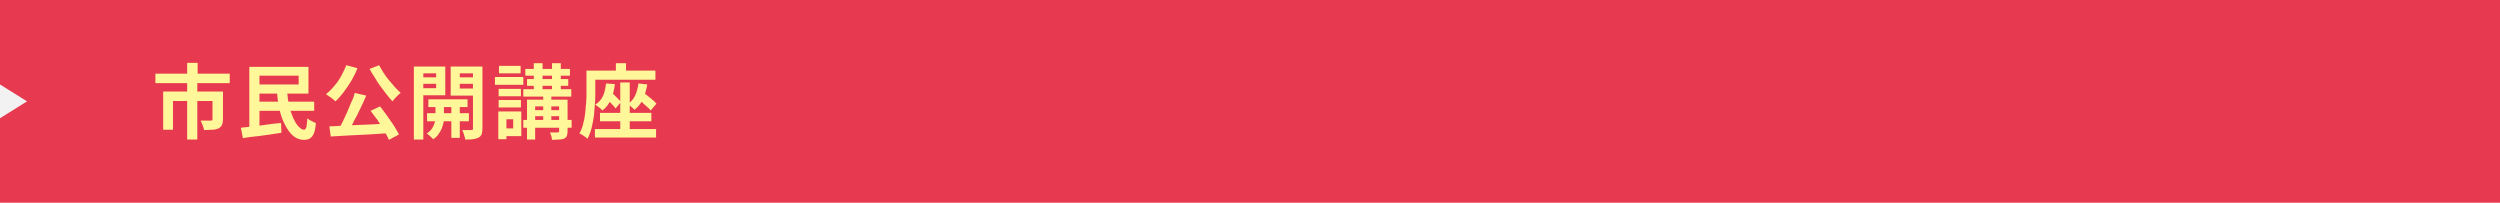
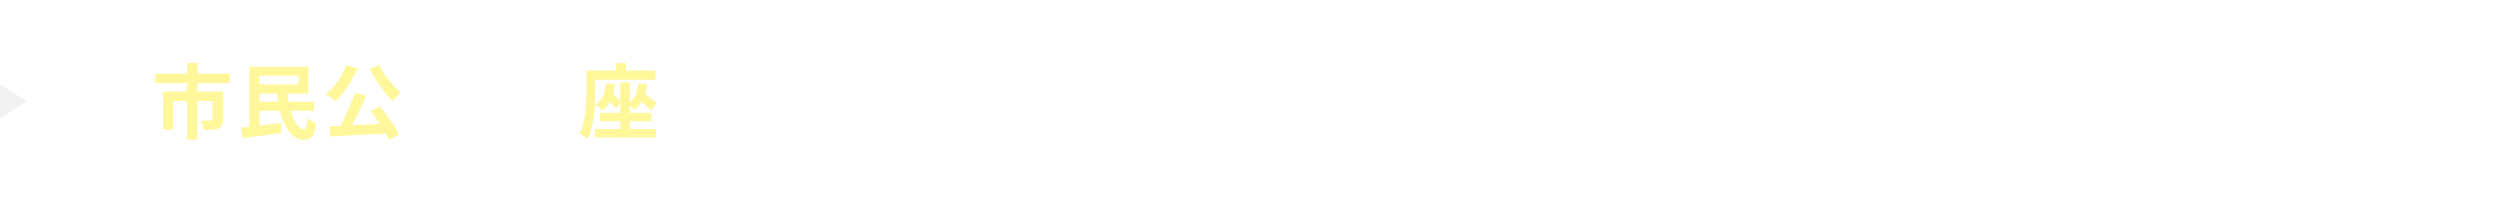
<svg xmlns="http://www.w3.org/2000/svg" version="1.1" id="レイヤー_1" x="0px" y="0px" viewBox="0 0 740 60" style="enable-background:new 0 0 740 60;" xml:space="preserve">
  <style type="text/css">
	.st0{fill:#E73A51;}
	.st1{fill:#FFF799;}
	.st2{fill:#F2F2F2;}
</style>
  <g>
-     <rect class="st0" width="740" height="60" />
    <g>
      <g>
        <path class="st1" d="M46,21.8h22v2.8H46V21.8z M48.3,27.1h15.8v2.8H51.2v8.5h-2.9V27.1z M55.4,18.6h3.1v4.9h-3.1V18.6z      M55.4,24.4h3v16.9h-3V24.4z M63,27.1h3v8.2c0,0.7-0.1,1.2-0.3,1.7c-0.2,0.4-0.5,0.7-1,1c-0.5,0.2-1.1,0.4-1.8,0.4     c-0.7,0-1.5,0.1-2.5,0.1c-0.1-0.4-0.2-0.9-0.4-1.4c-0.2-0.5-0.4-1-0.6-1.4c0.4,0,0.8,0,1.2,0c0.4,0,0.8,0,1.1,0s0.5,0,0.7,0     c0.2,0,0.4-0.1,0.4-0.1c0.1-0.1,0.1-0.2,0.1-0.3V27.1z" />
        <path class="st1" d="M71.3,37.8c1-0.1,2.2-0.2,3.5-0.4c1.3-0.1,2.7-0.3,4.1-0.5c1.4-0.2,2.9-0.4,4.3-0.5l0.1,2.9     c-1.3,0.2-2.7,0.4-4,0.6c-1.4,0.2-2.7,0.4-3.9,0.5s-2.4,0.3-3.5,0.5L71.3,37.8z M73.8,19.8h3V39h-3V19.8z M75.3,19.8h16v7.9h-16     v-2.7h13.1v-2.6H75.3V19.8z M75.3,30.1H93v2.7H75.3V30.1z M82,27.2h3c0.1,1.5,0.3,2.9,0.6,4.2s0.8,2.5,1.2,3.6     c0.5,1,1,1.9,1.6,2.5c0.6,0.6,1.1,0.9,1.6,0.9c0.3,0,0.5-0.3,0.7-0.8c0.1-0.5,0.2-1.4,0.3-2.6c0.3,0.3,0.7,0.6,1.2,0.8     c0.5,0.3,0.9,0.5,1.3,0.6c-0.1,1.3-0.3,2.4-0.6,3.1c-0.3,0.7-0.7,1.2-1.2,1.5c-0.5,0.3-1.1,0.4-1.8,0.4c-1.1,0-2.1-0.4-3-1.1     s-1.7-1.8-2.4-3.1s-1.3-2.8-1.7-4.5C82.4,30.9,82.1,29.1,82,27.2z" />
        <path class="st1" d="M102.5,19.3l3.3,0.9c-0.5,1.3-1.1,2.5-1.8,3.7s-1.5,2.3-2.3,3.4c-0.8,1-1.6,2-2.4,2.7     c-0.2-0.2-0.5-0.5-0.8-0.7c-0.3-0.3-0.7-0.5-1.1-0.8c-0.4-0.3-0.7-0.5-0.9-0.6c0.8-0.7,1.6-1.4,2.4-2.4c0.8-0.9,1.5-1.9,2.1-3     C101.5,21.5,102.1,20.4,102.5,19.3z M97.5,37.4c1.1,0,2.4-0.1,3.8-0.2c1.4-0.1,2.9-0.1,4.5-0.2c1.6-0.1,3.2-0.1,4.8-0.2     s3.2-0.2,4.8-0.2l-0.1,2.8c-2,0.1-4.1,0.3-6.2,0.4c-2.1,0.1-4.1,0.2-6,0.3c-1.9,0.1-3.6,0.2-5.2,0.3L97.5,37.4z M105,27.5     l3.4,0.8c-0.4,0.9-0.8,1.9-1.3,2.9s-0.9,1.9-1.4,2.9c-0.5,0.9-1,1.8-1.4,2.7c-0.5,0.9-0.9,1.6-1.4,2.3l-2.7-0.8     c0.4-0.7,0.9-1.5,1.3-2.4c0.4-0.9,0.9-1.8,1.3-2.8c0.4-1,0.8-1.9,1.2-2.9C104.5,29.3,104.8,28.4,105,27.5z M112.2,19.3     c0.4,0.7,0.8,1.4,1.3,2.2c0.5,0.8,1,1.5,1.6,2.2c0.6,0.7,1.2,1.4,1.8,2.1s1.2,1.2,1.7,1.7c-0.3,0.2-0.5,0.4-0.8,0.7     c-0.3,0.3-0.6,0.6-0.9,0.9c-0.3,0.3-0.5,0.6-0.7,0.9c-0.6-0.6-1.2-1.3-1.8-2.1s-1.2-1.6-1.8-2.4c-0.6-0.8-1.2-1.7-1.7-2.6     c-0.6-0.9-1.1-1.7-1.5-2.5L112.2,19.3z M109.7,32.8l2.8-1.3c0.7,0.9,1.4,1.8,2.1,2.8c0.7,1,1.4,2,2,2.9c0.6,1,1.1,1.8,1.5,2.6     l-3,1.6c-0.3-0.8-0.8-1.7-1.4-2.7c-0.6-1-1.2-2-1.9-3.1C111,34.6,110.4,33.7,109.7,32.8z" />
-         <path class="st1" d="M122.5,19.7h2.8v21.6h-2.8V19.7z M123.9,22.9h6v1.9h-6V22.9z M124.2,19.7h7.6v8.5h-7.6v-2.1h4.9v-4.4h-4.9     V19.7z M128.9,30.2h2.5v4.6c0,0.4,0,0.8-0.1,1.4c-0.1,0.5-0.3,1.1-0.5,1.7c-0.2,0.6-0.6,1.2-1,1.8c-0.4,0.6-0.9,1.1-1.6,1.5     c-0.2-0.3-0.5-0.5-0.9-0.9s-0.7-0.6-1-0.8c0.7-0.4,1.2-0.9,1.6-1.5c0.4-0.6,0.6-1.2,0.8-1.8s0.2-1.1,0.2-1.5V30.2z M126.4,33.5     h12.4v2.4h-12.4V33.5z M126.8,29.4h11.6v2.3h-11.6V29.4z M141.5,19.7v2h-5.4v4.5h5.4v2.1h-8.1v-8.6H141.5z M133.6,30.1h2.5v10.7     h-2.5V30.1z M135.1,22.9h6v1.9h-6V22.9z M140,19.7h2.8v18.3c0,0.7-0.1,1.3-0.2,1.7c-0.2,0.4-0.5,0.8-0.9,1     c-0.4,0.2-1,0.4-1.6,0.5c-0.6,0.1-1.4,0.1-2.4,0.1c0-0.3-0.1-0.6-0.2-0.9c-0.1-0.3-0.2-0.7-0.3-1c-0.1-0.4-0.2-0.6-0.4-0.9     c0.5,0,1.1,0,1.6,0c0.5,0,0.9,0,1.1,0c0.2,0,0.3-0.1,0.4-0.1s0.1-0.2,0.1-0.4V19.7z" />
-         <path class="st1" d="M146.5,22.8h8.4v2.3h-8.4V22.8z M147.5,33h2.4v8.2h-2.4V33z M147.6,26.3h6.6v2.2h-6.6V26.3z M147.6,29.6h6.6     v2.2h-6.6V29.6z M147.7,19.5h6.4v2.2h-6.4V19.5z M148.9,33h5.4v7.3h-5.4V38h3v-2.7h-3V33z M154.9,35.5h14.3v2.3h-14.3V35.5z      M154.9,26.4h14.2v2.2h-14.2V26.4z M155.5,20.4h13.2v2h-13.2V20.4z M156,23.4h12.2v2H156V23.4z M156,29.5h10.2v2h-7.8v9.8H156     V29.5z M157.3,32.6h9.6v1.8h-9.6V32.6z M158,18.7h2.6v8.7H158V18.7z M160.8,27.5h2.4v9.3h-2.4V27.5z M165.4,29.5h2.6v9.3     c0,0.6-0.1,1.1-0.2,1.4c-0.1,0.3-0.4,0.6-0.8,0.8c-0.4,0.2-0.9,0.3-1.5,0.3c-0.6,0-1.3,0.1-2.1,0.1c0-0.3-0.1-0.7-0.2-1.1     s-0.3-0.8-0.4-1.1c0.5,0,0.9,0,1.4,0c0.5,0,0.8,0,0.9,0c0.2,0,0.3-0.1,0.3-0.1c0.1-0.1,0.1-0.1,0.1-0.3V29.5z M163.4,18.7h2.6     v8.7h-2.6V18.7z" />
        <path class="st1" d="M173.4,20.9h2.8v6.6c0,1,0,2.1-0.1,3.2s-0.2,2.4-0.3,3.6c-0.2,1.2-0.4,2.4-0.7,3.6c-0.3,1.2-0.7,2.2-1.2,3.2     c-0.2-0.2-0.4-0.4-0.7-0.6c-0.3-0.2-0.6-0.4-0.9-0.6s-0.6-0.3-0.8-0.4c0.5-0.9,0.9-1.8,1.1-2.8c0.3-1,0.5-2.1,0.6-3.1     c0.1-1.1,0.2-2.1,0.3-3.2s0.1-2,0.1-2.9V20.9z M175,20.9h19v2.7h-19V20.9z M176.1,38.2h18.1v2.5h-18.1V38.2z M179.4,24.7l2.6,0.2     c-0.2,1.8-0.6,3.3-1.2,4.6c-0.6,1.3-1.4,2.4-2.5,3.2c-0.1-0.2-0.3-0.3-0.6-0.6s-0.5-0.4-0.8-0.6c-0.3-0.2-0.5-0.4-0.7-0.5     c1-0.7,1.8-1.5,2.3-2.6S179.2,26.1,179.4,24.7z M177.6,33.4h15.2v2.5h-15.2V33.4z M179,28.7l1.5-1.7c0.4,0.3,0.8,0.7,1.2,1     c0.4,0.4,0.8,0.8,1.2,1.2c0.4,0.4,0.7,0.7,0.9,1l-1.6,1.9c-0.2-0.3-0.5-0.7-0.9-1.1s-0.8-0.8-1.2-1.2S179.4,29.1,179,28.7z      M182.3,18.7h3V23h-3V18.7z M183.6,24.4h2.8v15.1h-2.8V24.4z M189,24.7l2.6,0.3c-0.3,1.6-0.7,3.1-1.3,4.4     c-0.6,1.3-1.5,2.3-2.5,3.1c-0.1-0.2-0.3-0.3-0.6-0.6s-0.5-0.4-0.7-0.6c-0.3-0.2-0.5-0.4-0.7-0.5c1-0.6,1.7-1.5,2.2-2.5     C188.5,27.2,188.8,26,189,24.7z M188.3,28.7L190,27c0.4,0.4,0.9,0.8,1.5,1.2c0.5,0.4,1.1,0.9,1.6,1.3c0.5,0.4,0.9,0.8,1.2,1.2     l-1.7,2c-0.3-0.4-0.7-0.8-1.2-1.2s-1-0.9-1.5-1.4C189.3,29.5,188.8,29.1,188.3,28.7z" />
      </g>
    </g>
    <polygon class="st2" points="8,30 0,35 0,25  " />
  </g>
  <g>
</g>
  <g>
</g>
  <g>
</g>
  <g>
</g>
  <g>
</g>
  <g>
</g>
  <g>
</g>
  <g>
</g>
  <g>
</g>
  <g>
</g>
  <g>
</g>
  <g>
</g>
  <g>
</g>
  <g>
</g>
  <g>
</g>
</svg>